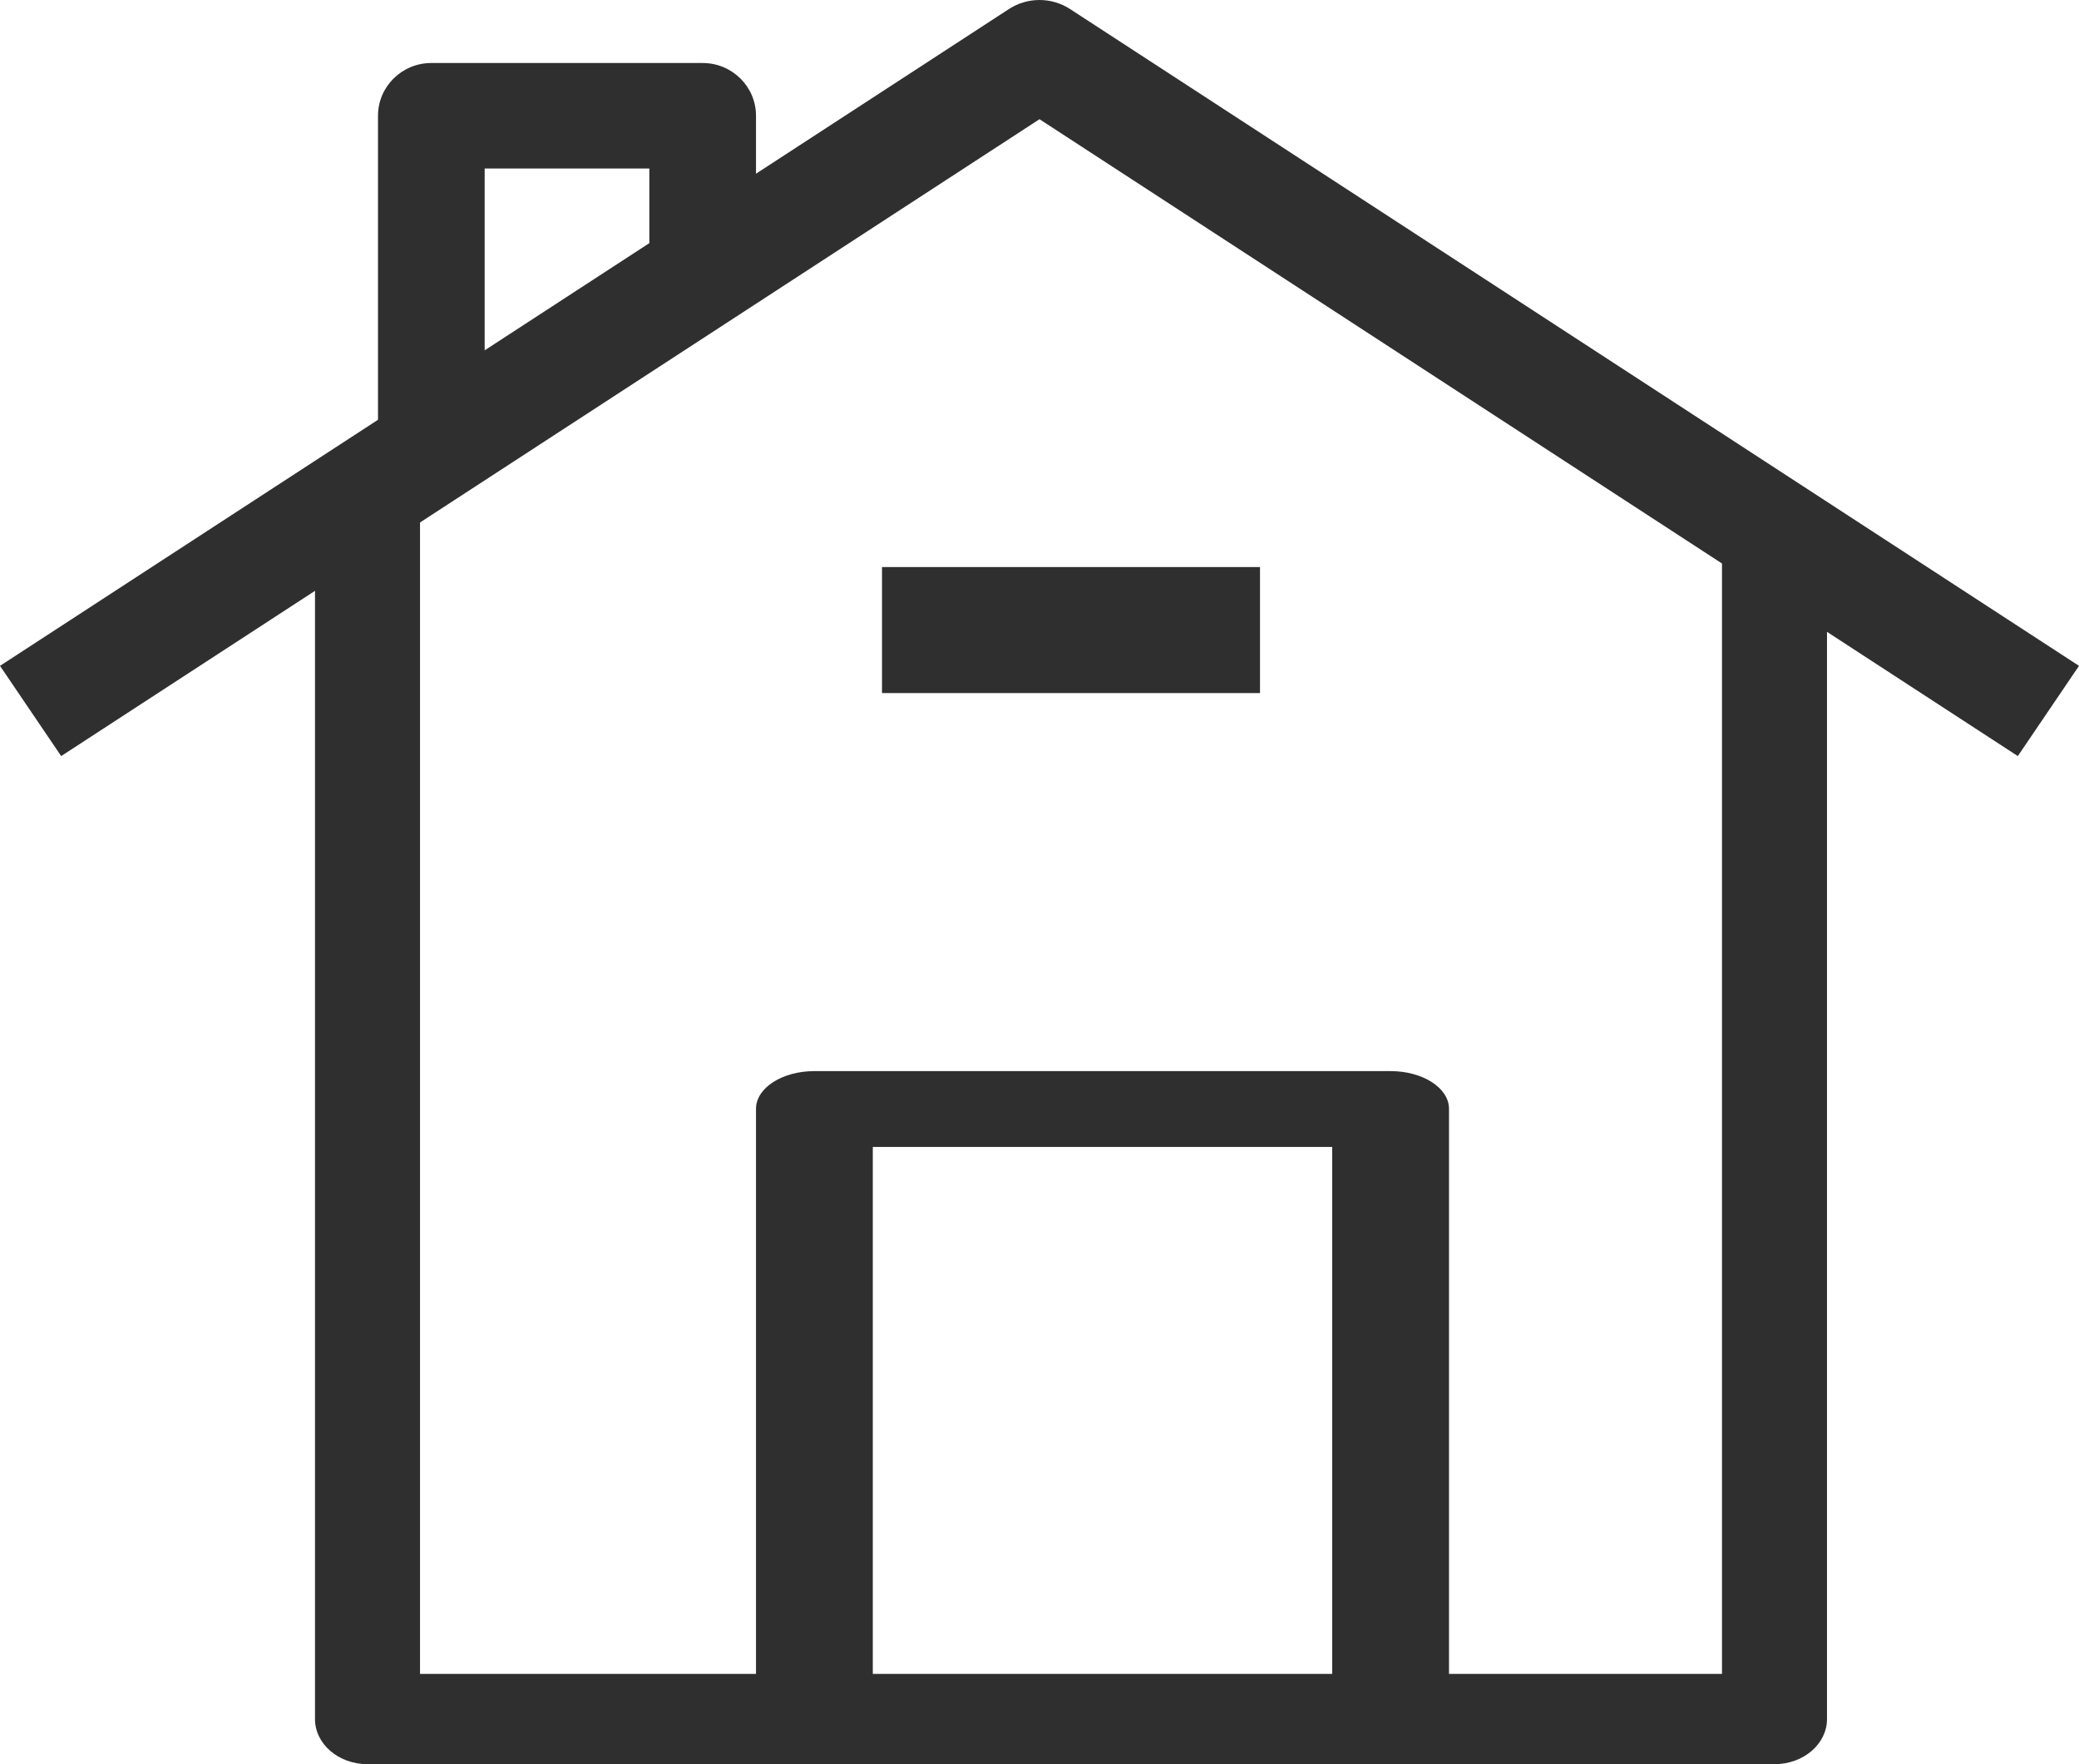
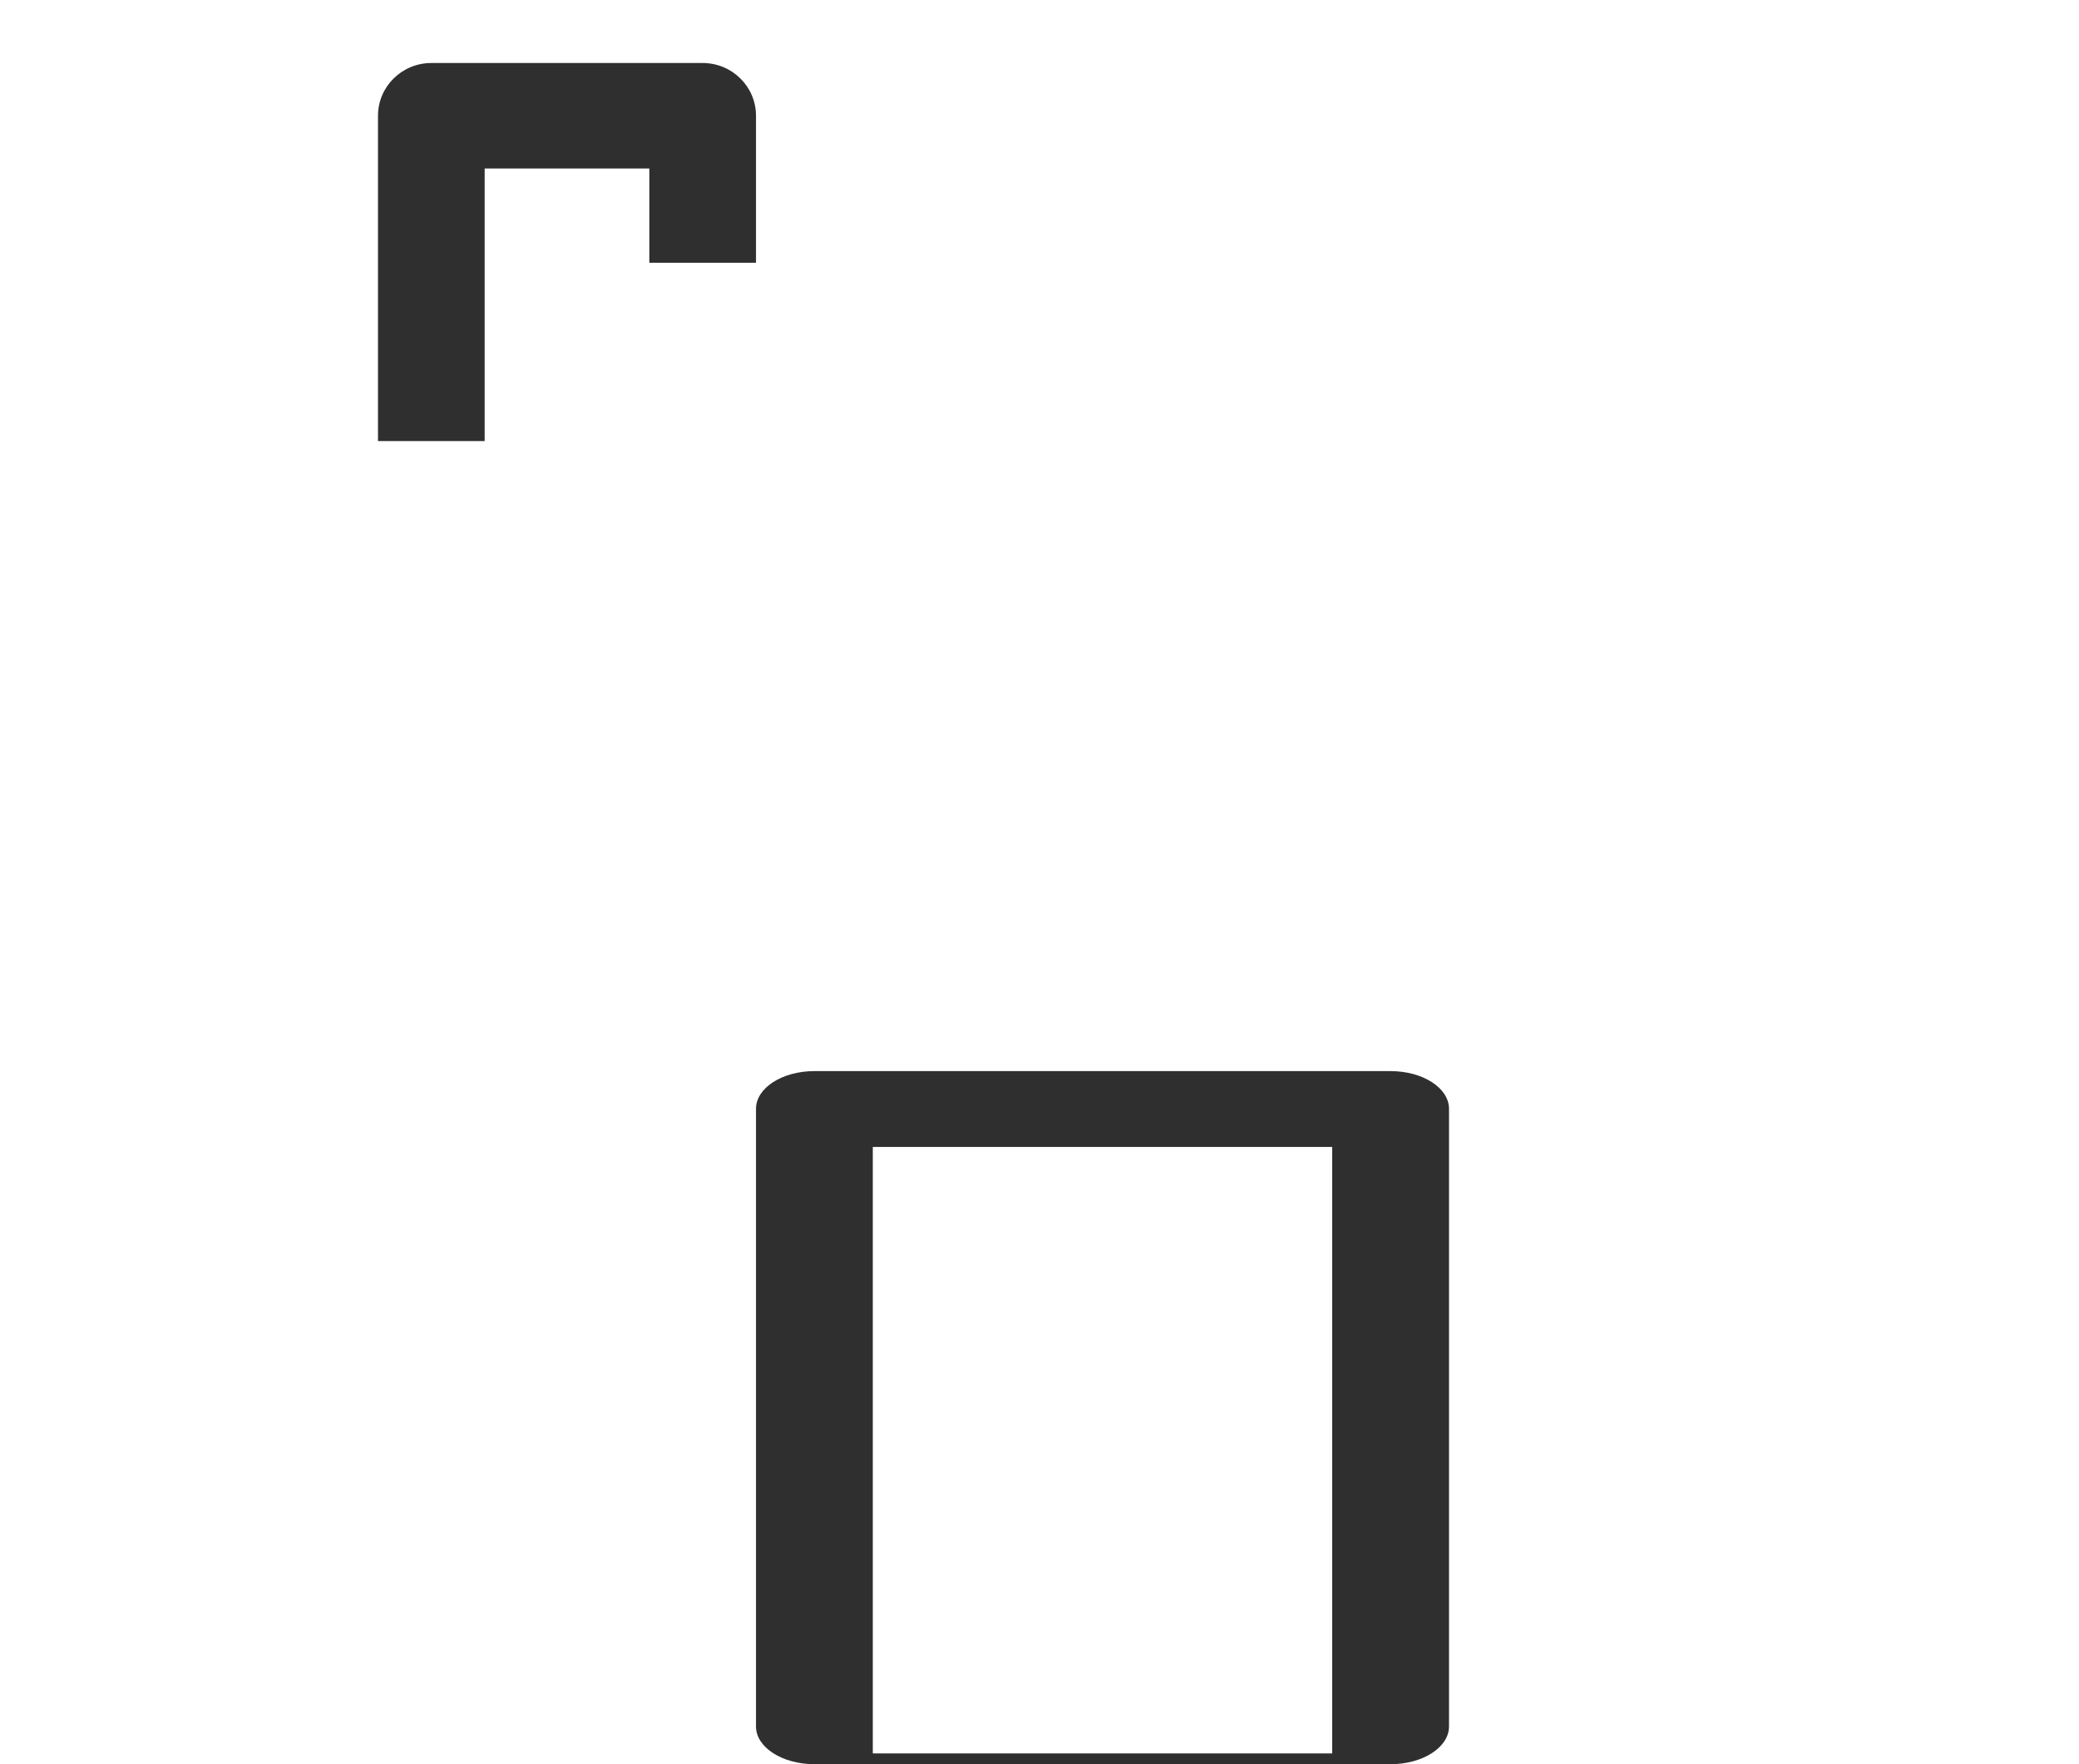
<svg xmlns="http://www.w3.org/2000/svg" width="33" height="28" viewBox="0 0 33 28" fill="none">
-   <path fill-rule="evenodd" clip-rule="evenodd" d="M28.167 28H5.833C5.373 28 5 27.679 5 27.284V8H6.667V26.567H27.333V8H29V27.284C29 27.679 28.627 28 28.167 28Z" fill="#2F2F2F" />
-   <path fill-rule="evenodd" clip-rule="evenodd" d="M32.029 12L16.5 1.892L0.971 12L0 10.568L16.014 0.144C16.309 -0.048 16.691 -0.048 16.986 0.144L33 10.568L32.029 12Z" fill="#2F2F2F" />
  <path fill-rule="evenodd" clip-rule="evenodd" d="M13.854 27.829H21.146V18.204H13.854V27.829ZM12.927 28C12.415 28 12 27.732 12 27.402V17.598C12 17.268 12.415 17 12.927 17H22.073C22.585 17 23 17.268 23 17.598V27.402C23 27.732 22.585 28 22.073 28H12.927Z" fill="#2F2F2F" />
-   <path fill-rule="evenodd" clip-rule="evenodd" d="M14 11H20V9H14V11Z" fill="#2F2F2F" />
+   <path fill-rule="evenodd" clip-rule="evenodd" d="M14 11V9H14V11Z" fill="#2F2F2F" />
  <path fill-rule="evenodd" clip-rule="evenodd" d="M7.693 7H6V1.837C6 1.375 6.379 1 6.847 1H11.153C11.621 1 12 1.375 12 1.837V4.17H10.307V2.674H7.693V7Z" fill="#2F2F2F" />
</svg>